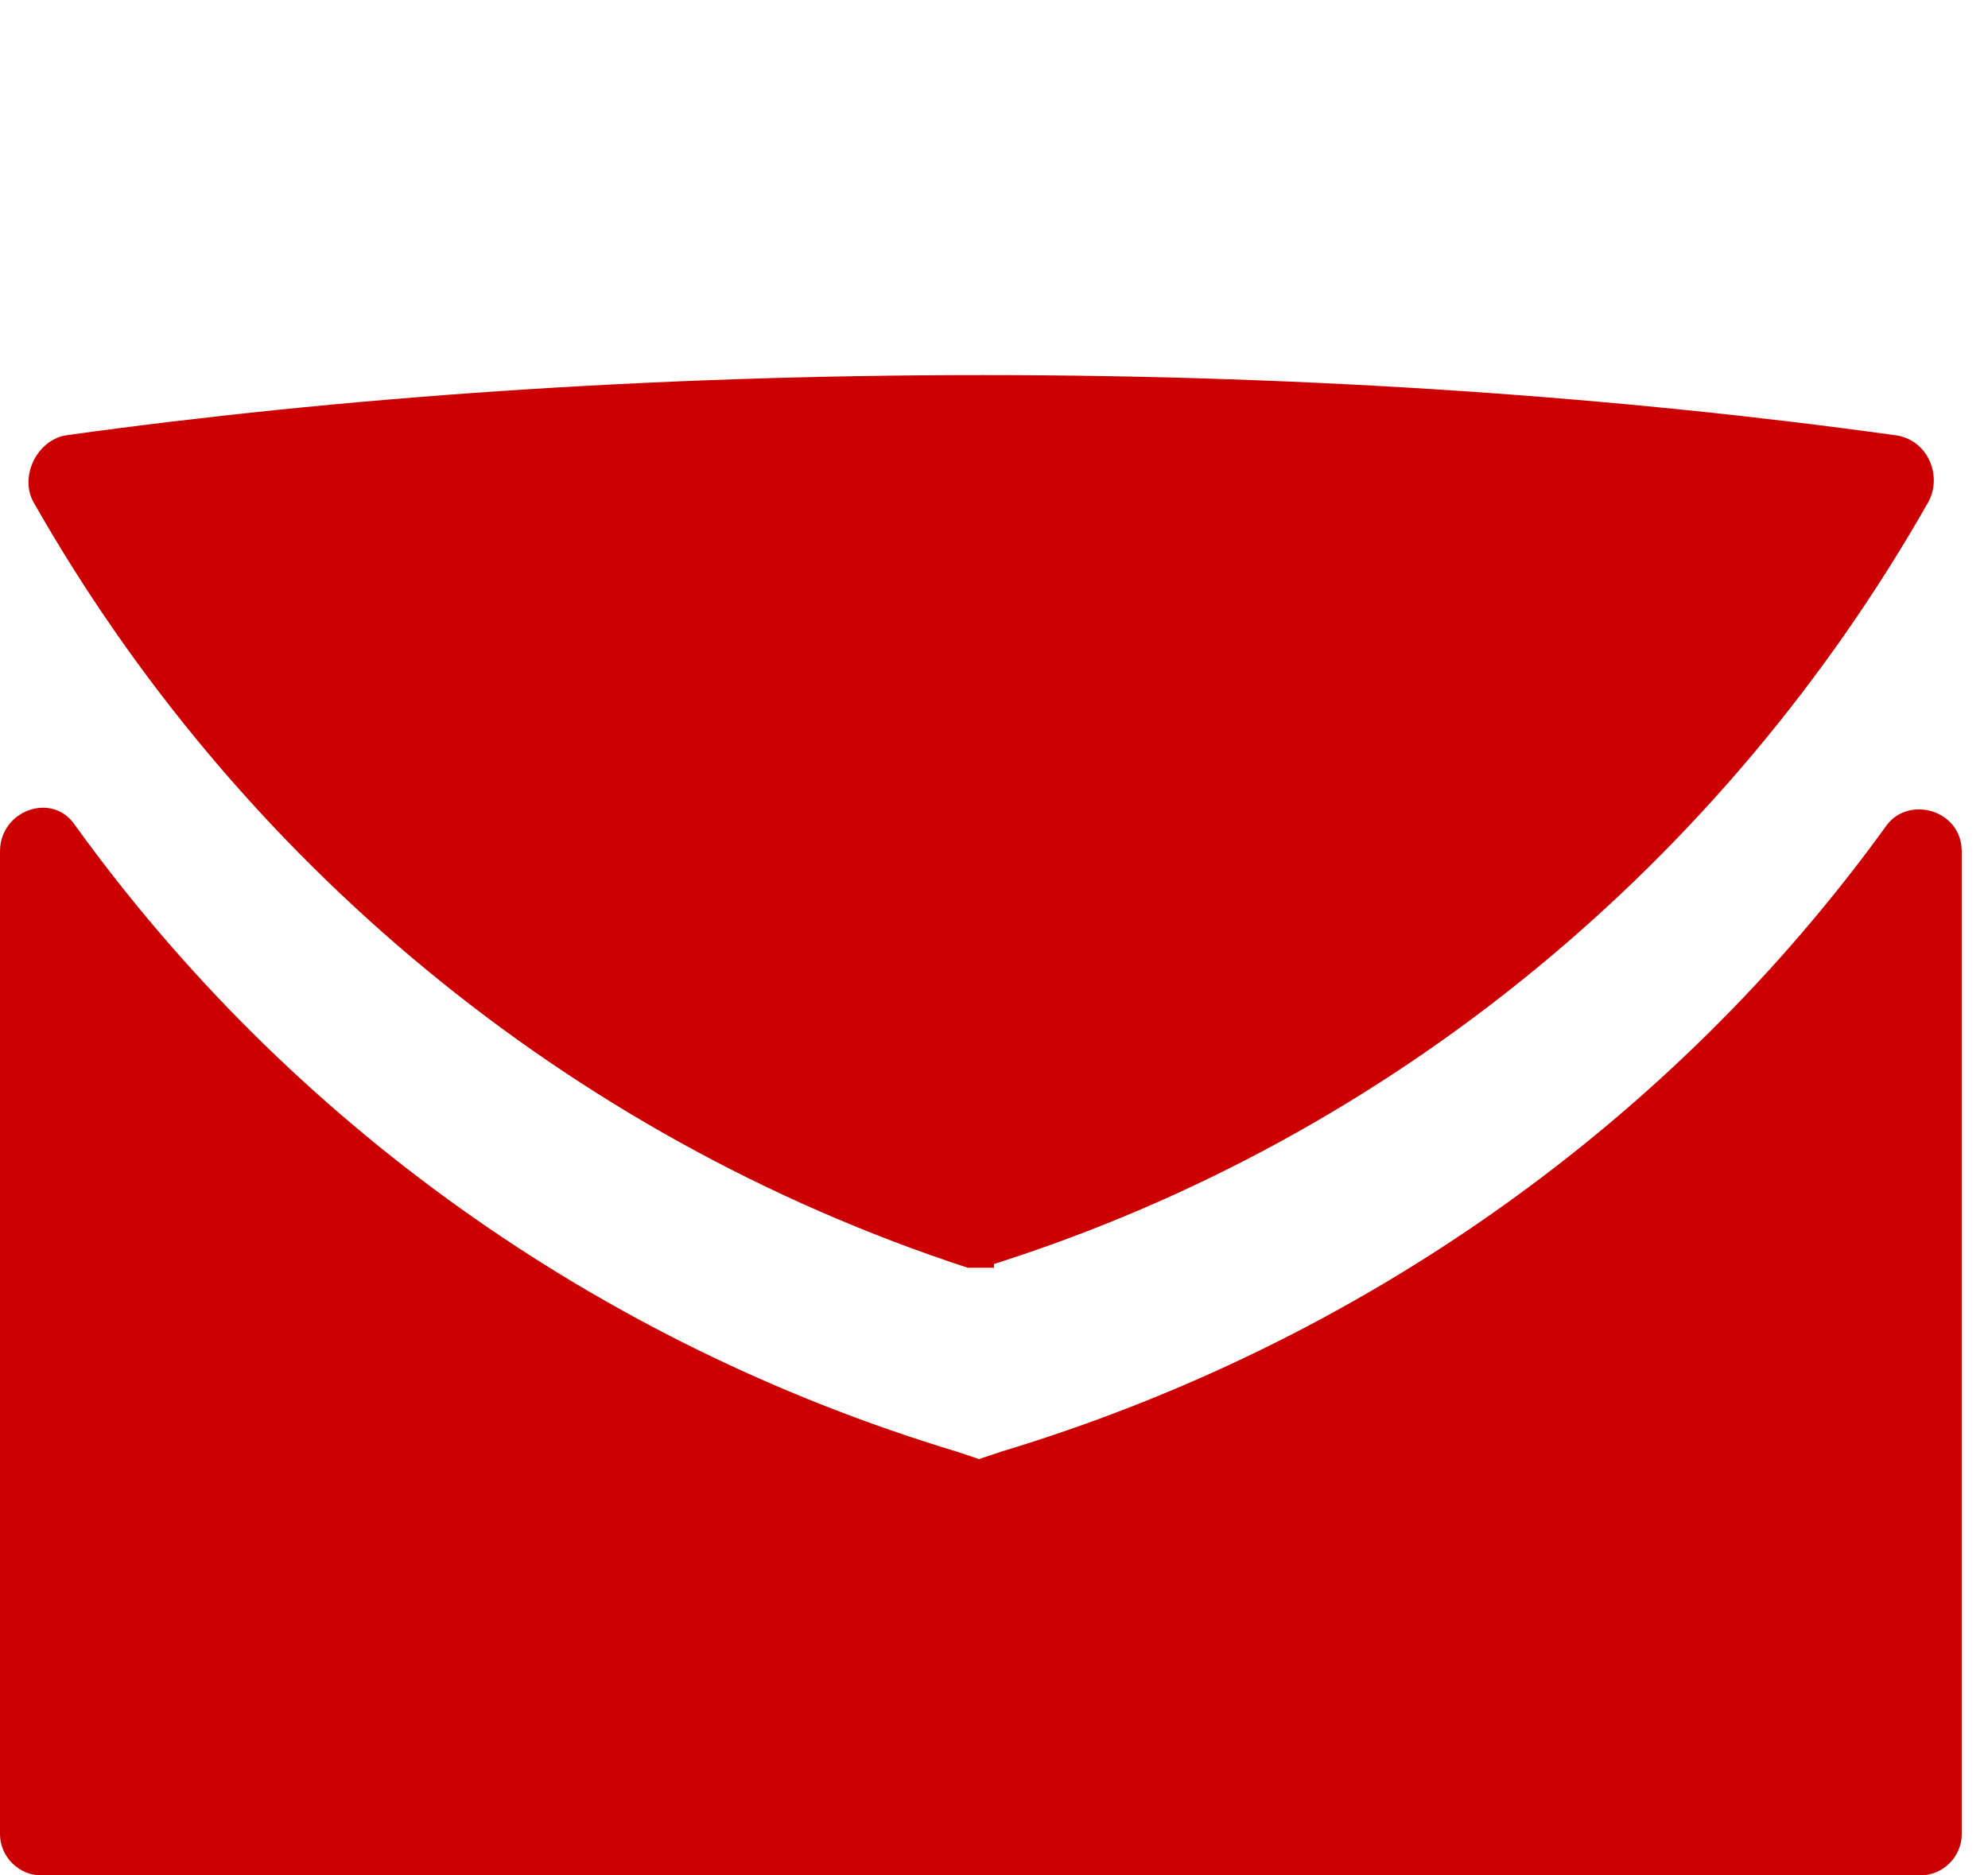
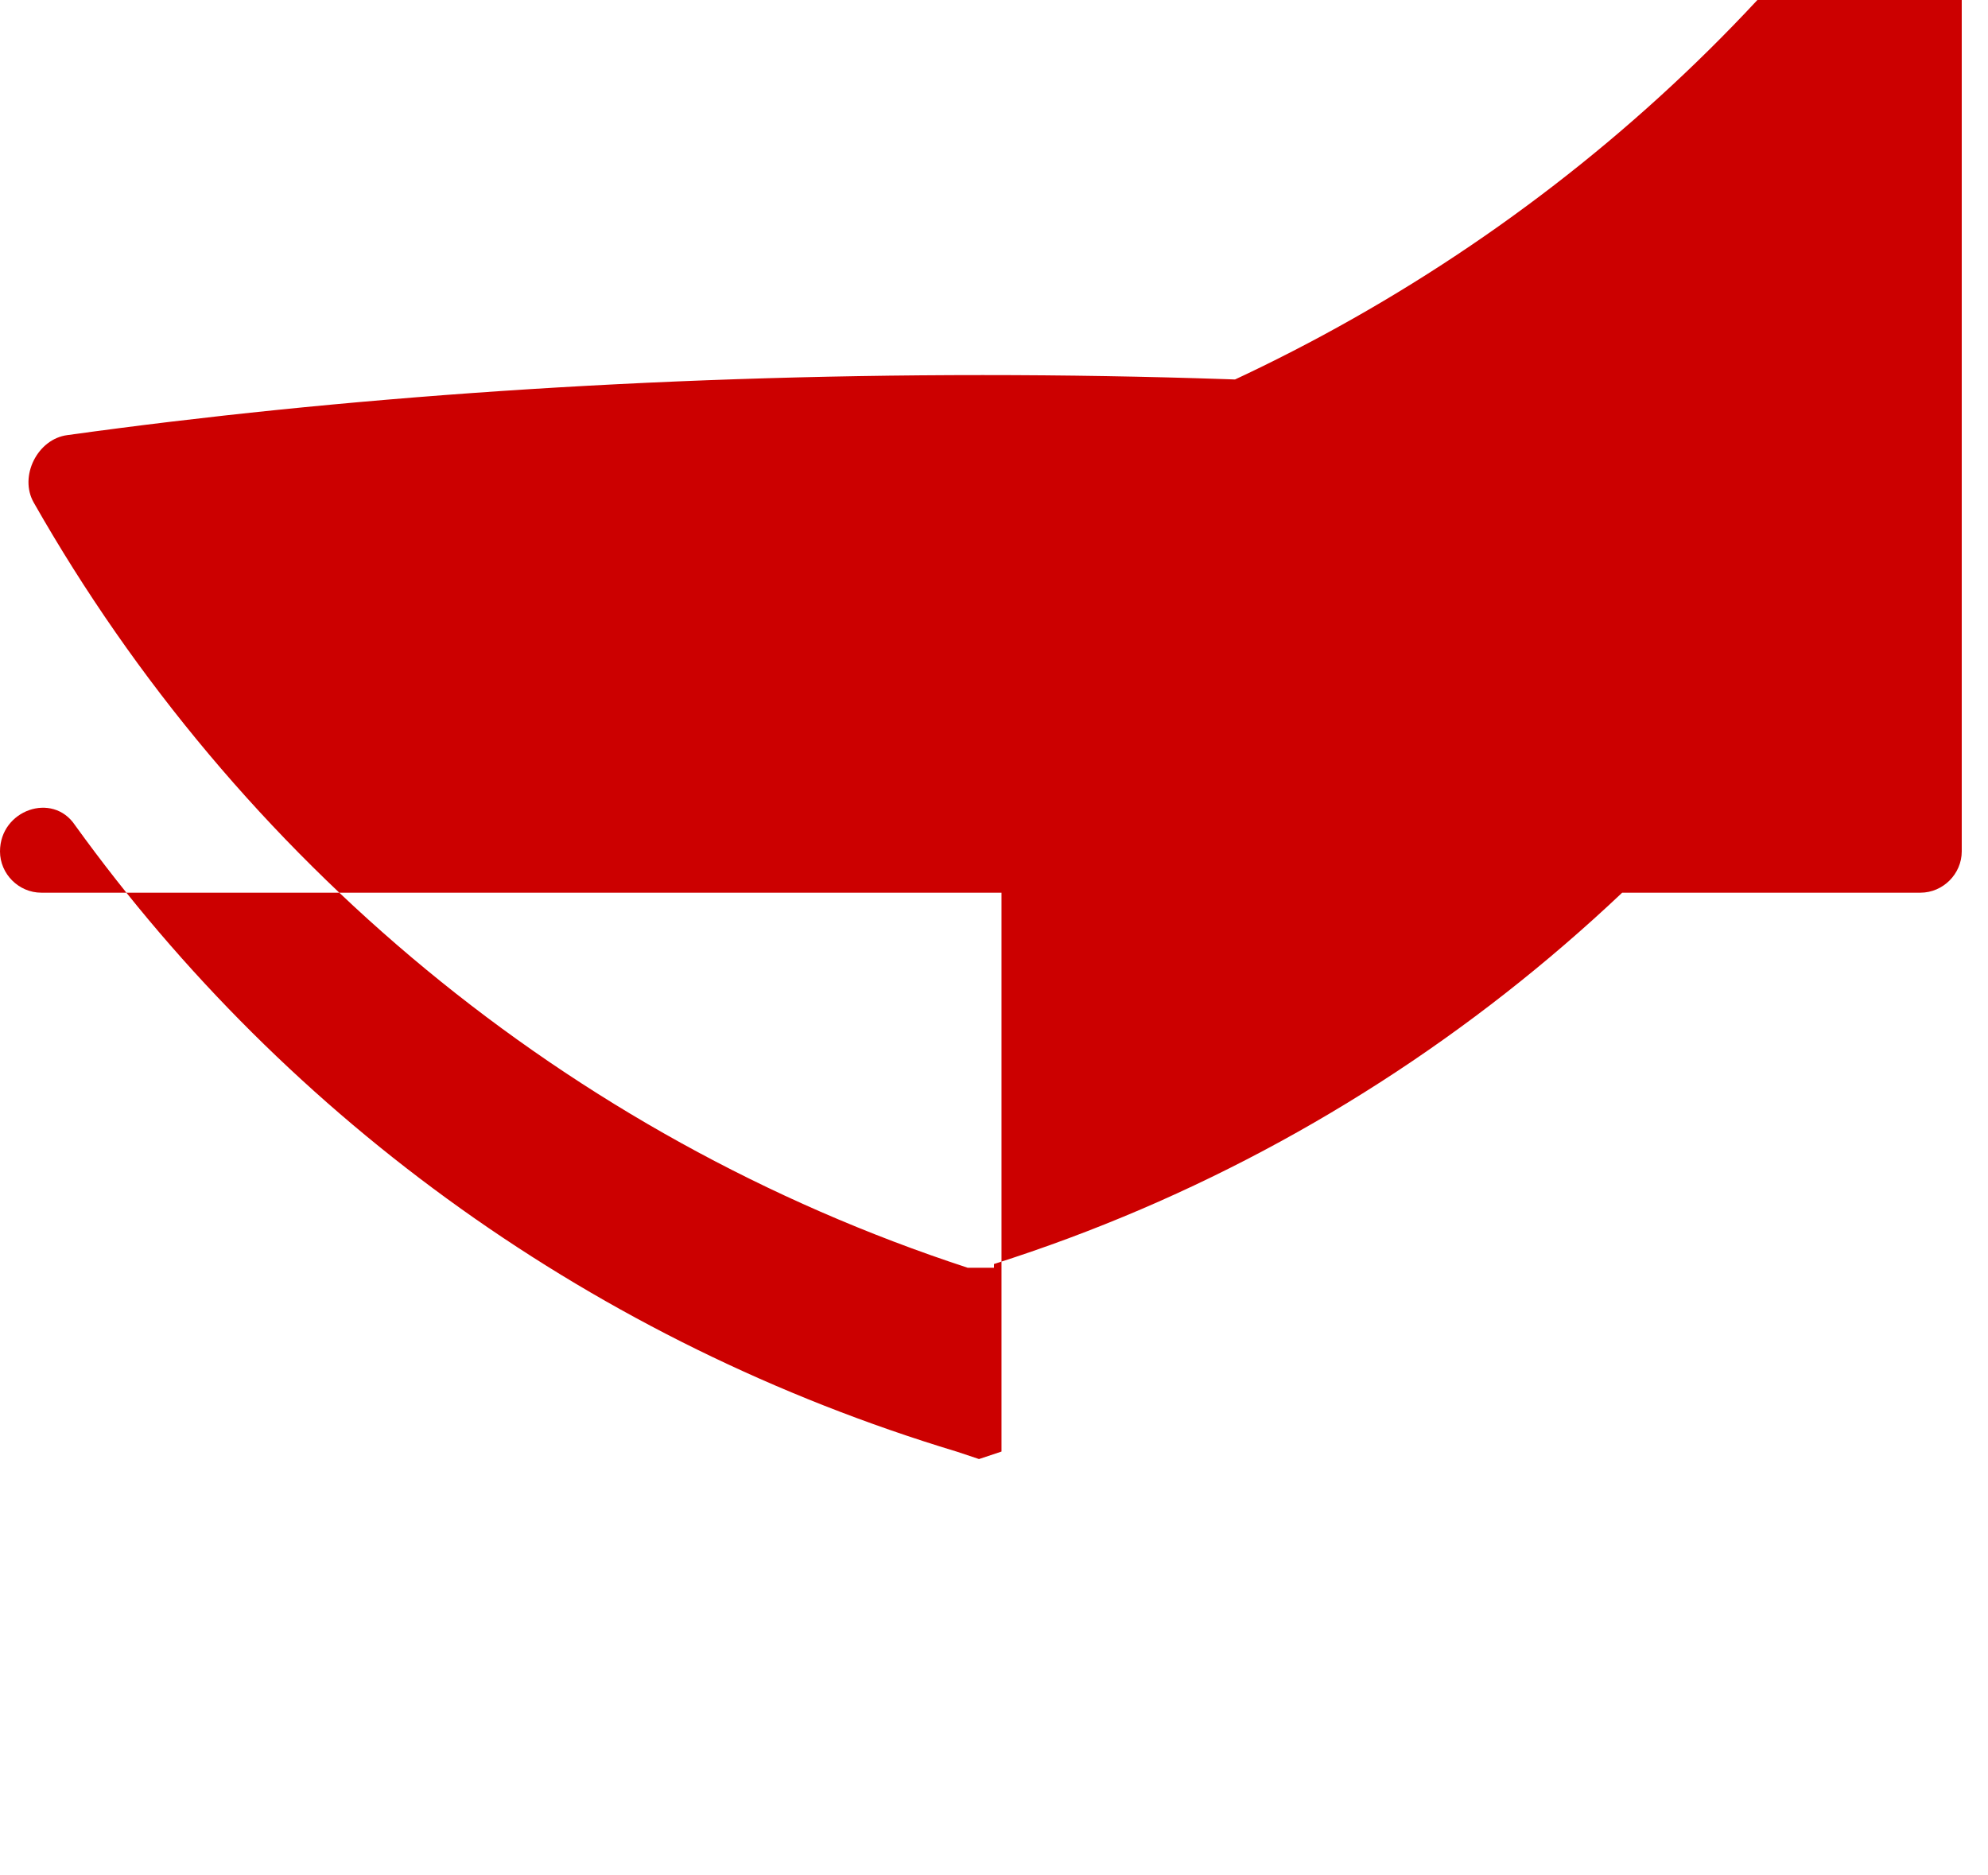
<svg xmlns="http://www.w3.org/2000/svg" width="53" height="50" viewBox="0 0 53 50">
-   <path fill="#c00" d="M26.5 33.7c10.7-3.4 19.5-10.8 24.9-20.3.4-.7 0-1.7-.9-1.8-7.2-1-15.5-1.6-24.3-1.6-8.9 0-17.2.6-24.4 1.6-.8.1-1.3 1.1-.9 1.8 5.4 9.5 14.2 16.9 24.9 20.4h.7zm.2 5l-.6.2-.6-.2c-9.6-2.9-17.8-8.8-23.5-16.7-.6-.9-2-.4-2 .7v26.2c0 .6.5 1.1 1.1 1.1h50.1c.6 0 1.1-.5 1.1-1.1v-26.2c0-1.1-1.4-1.5-2-.7-5.7 7.9-14 13.8-23.6 16.7" />
+   <path fill="#c00" d="M26.5 33.7c10.7-3.4 19.5-10.8 24.9-20.3.4-.7 0-1.7-.9-1.8-7.2-1-15.5-1.6-24.3-1.6-8.9 0-17.2.6-24.4 1.6-.8.1-1.3 1.1-.9 1.8 5.4 9.5 14.2 16.9 24.9 20.4h.7zm.2 5l-.6.2-.6-.2c-9.6-2.9-17.8-8.8-23.5-16.7-.6-.9-2-.4-2 .7c0 .6.5 1.1 1.1 1.1h50.1c.6 0 1.1-.5 1.1-1.1v-26.2c0-1.1-1.4-1.5-2-.7-5.7 7.9-14 13.8-23.6 16.7" />
</svg>